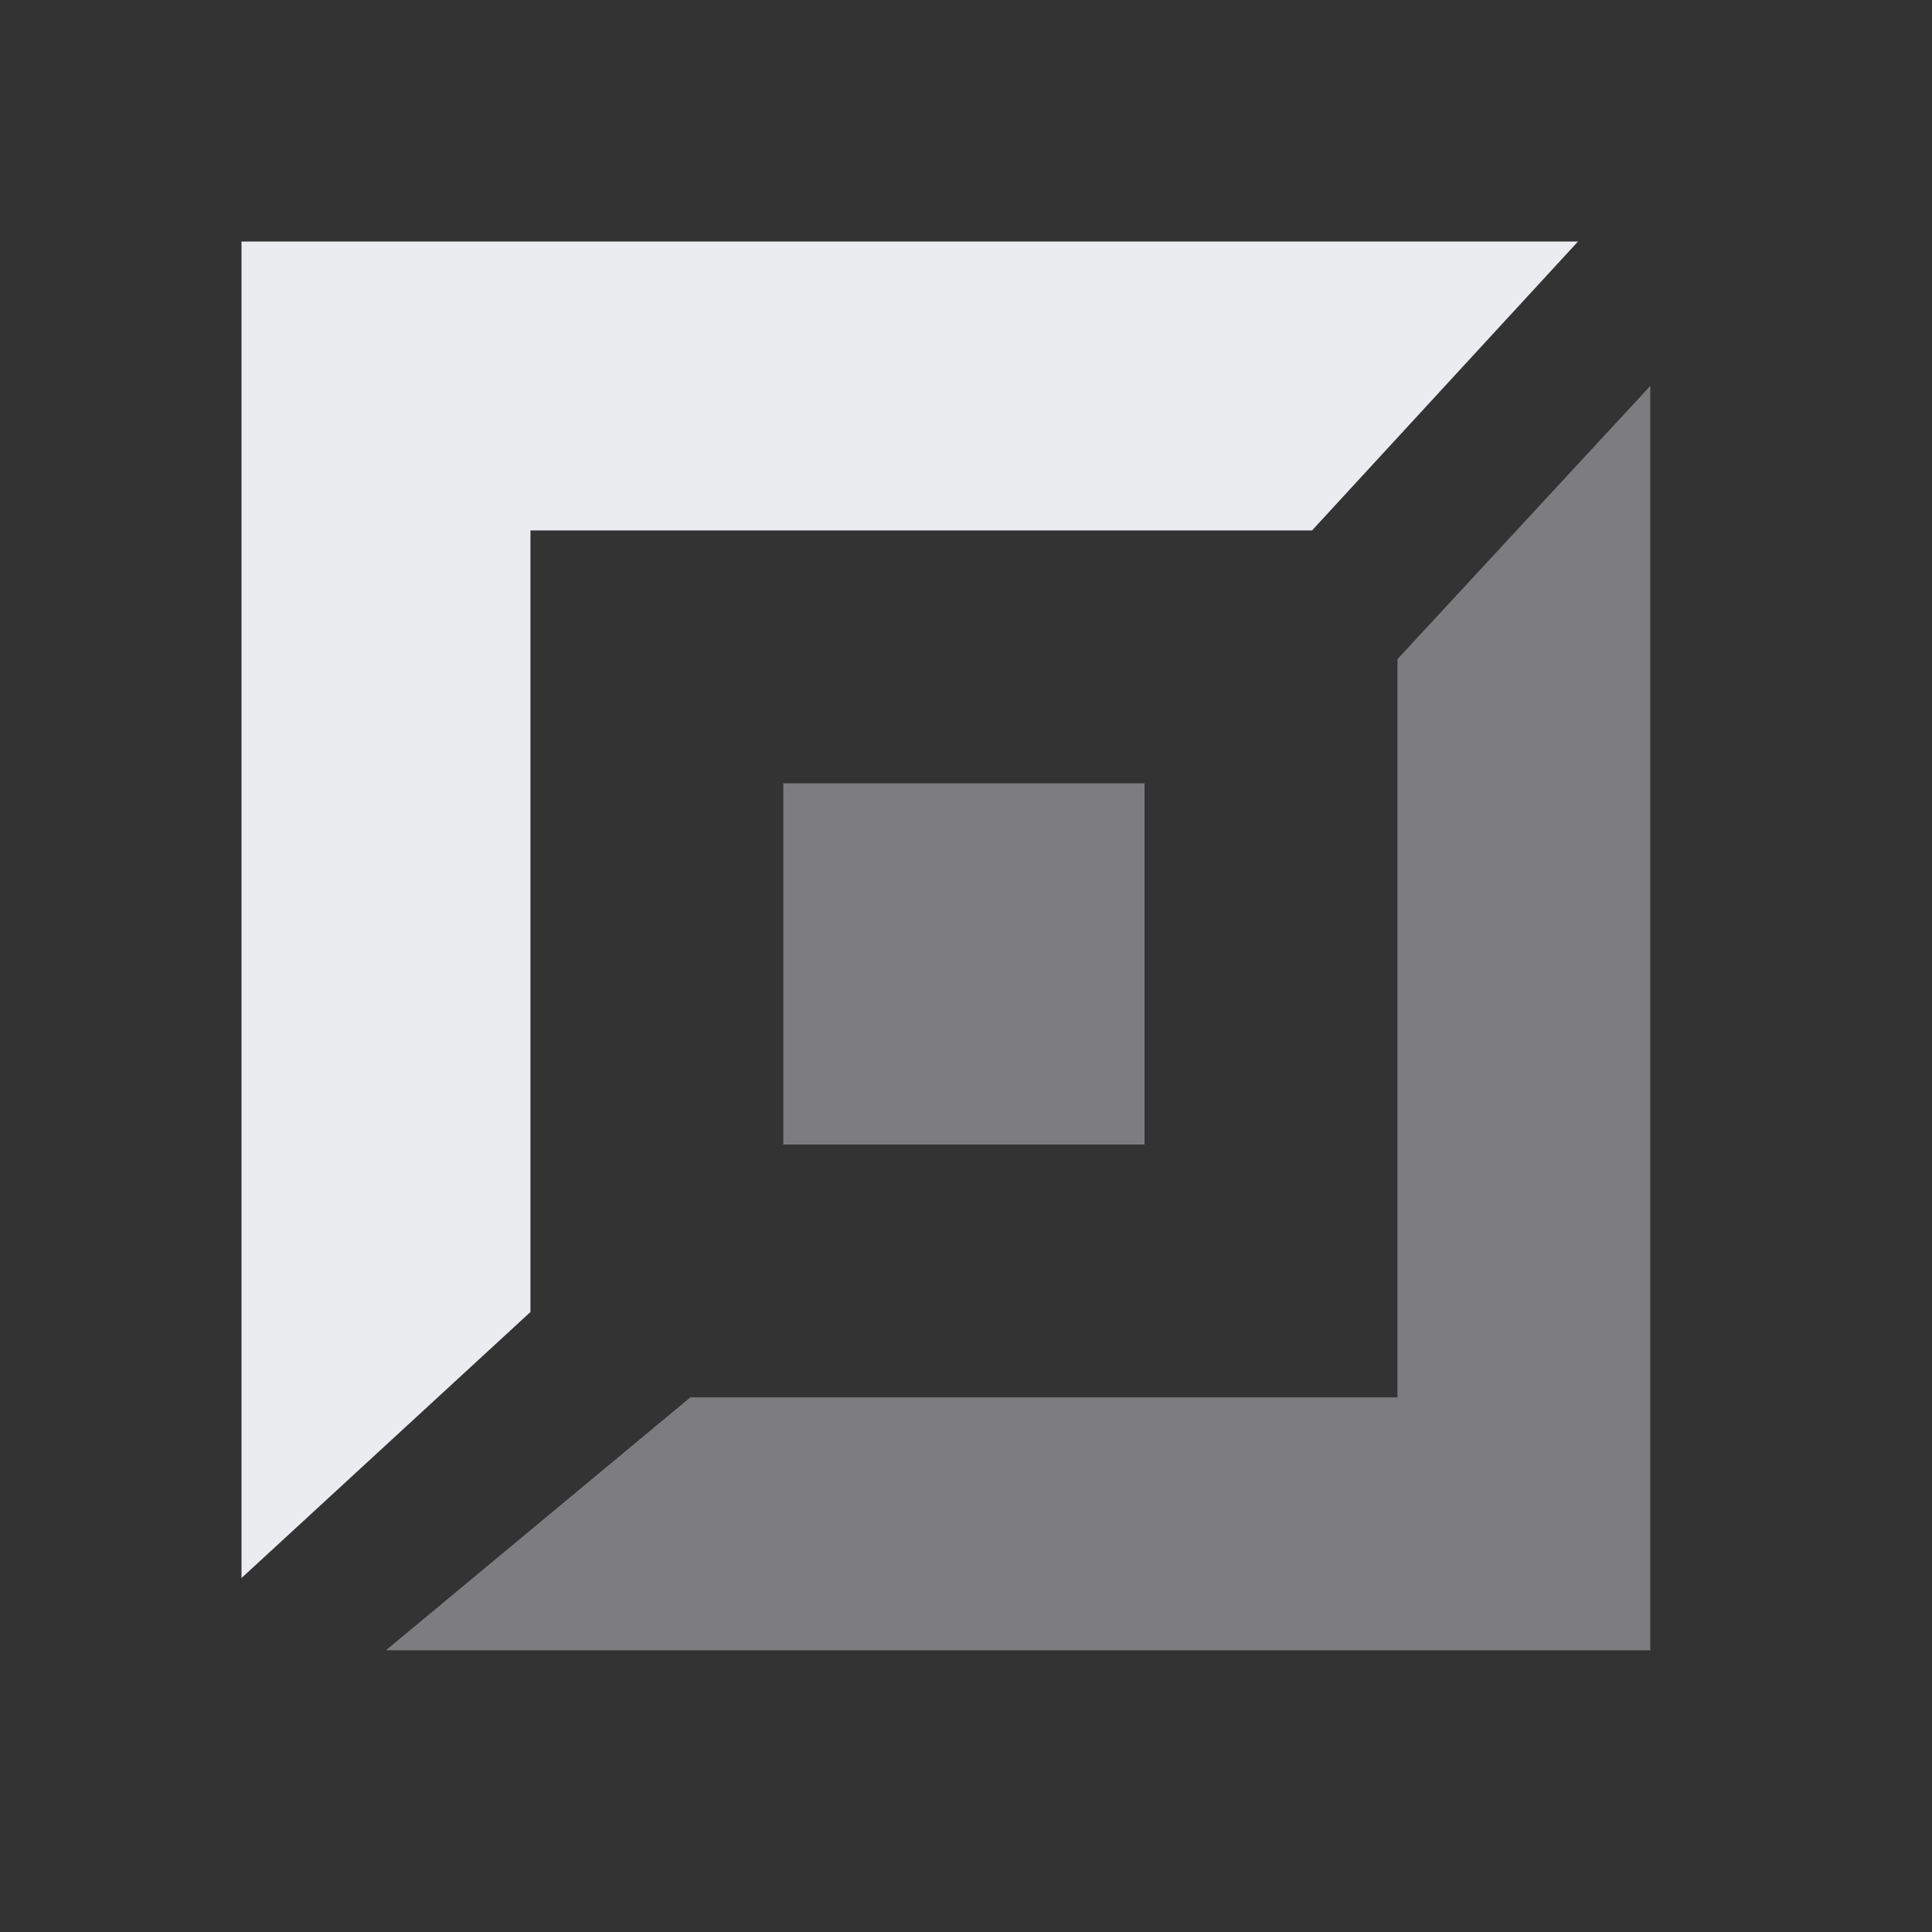
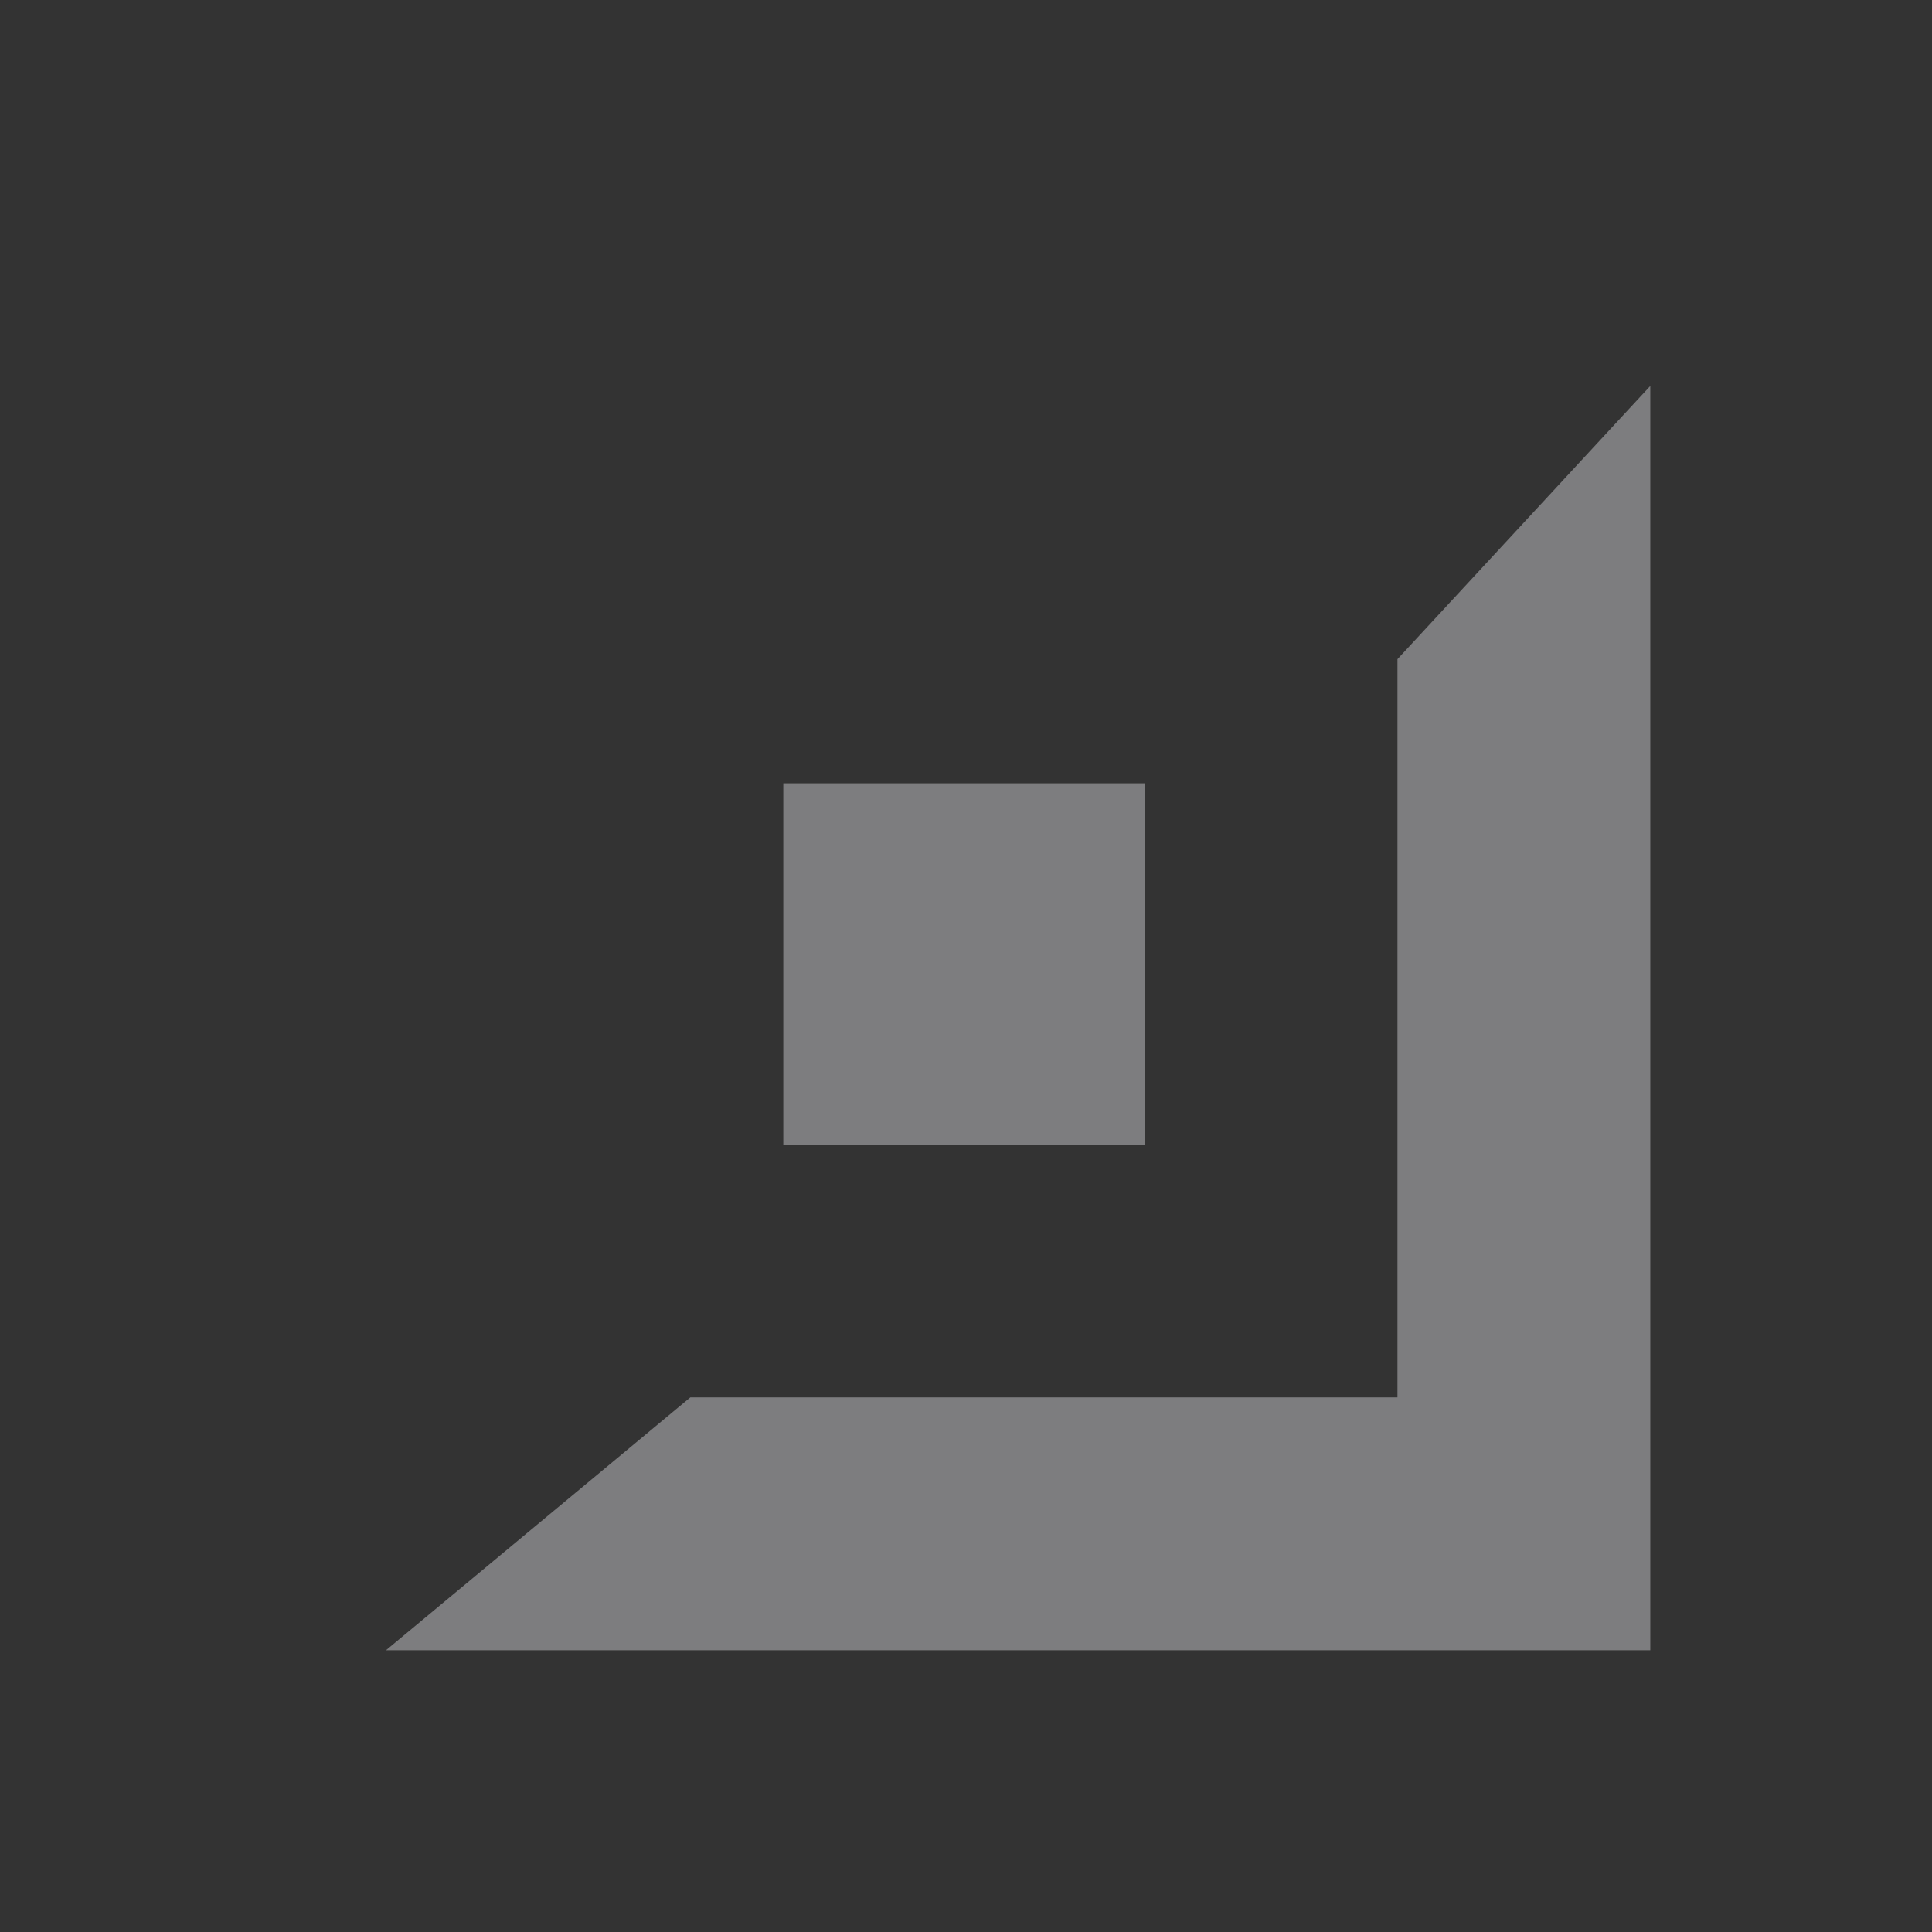
<svg xmlns="http://www.w3.org/2000/svg" width="32" height="32" viewBox="0 0 32 32" aria-hidden="true">
  <rect x="0" y="0" width="32" height="32" fill="#333333" stroke="none" />
-   <path fill="#EBECF0" d="M4 4h22.137l-4.406 4.786H8.786v12.945L4 26.137V4z" />
  <path fill="#EBECF0" fill-opacity=".4" d="M27.333 27.333H6.393l5.041-4.188h11.712V10.918l4.188-4.526v20.94zM12.974 12.974h5.983v5.983h-5.983v-5.983z" />
</svg>